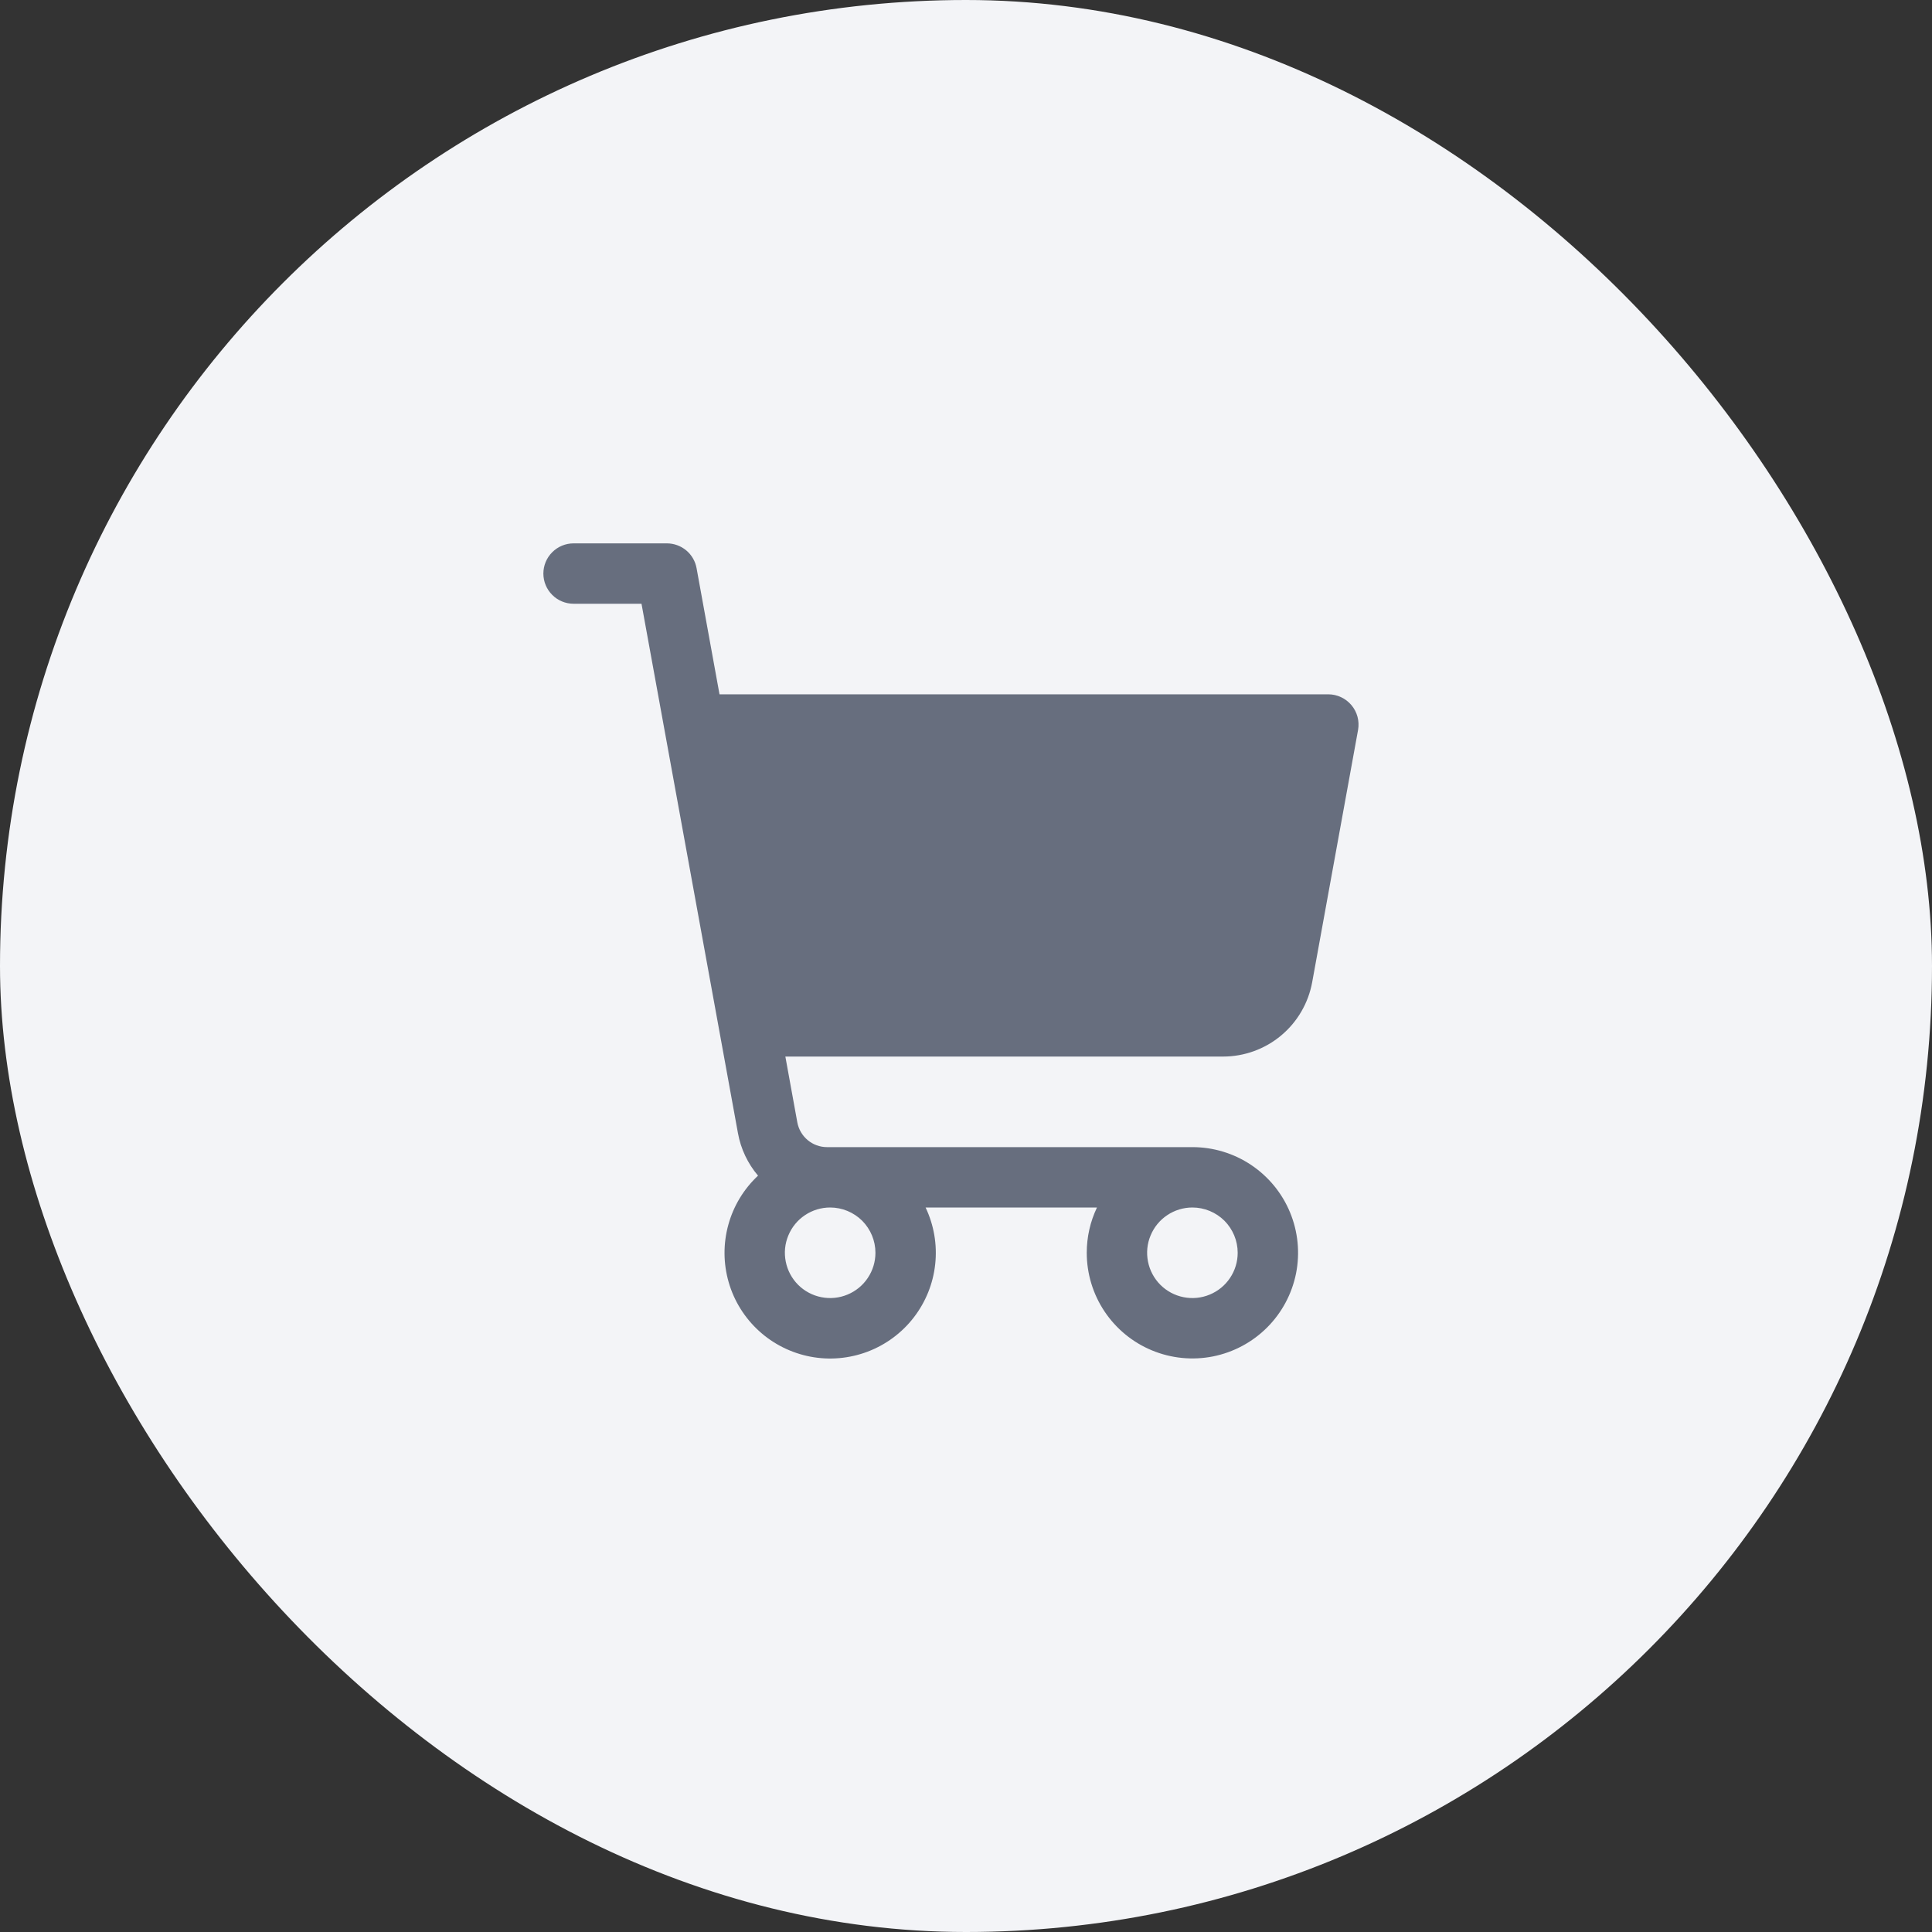
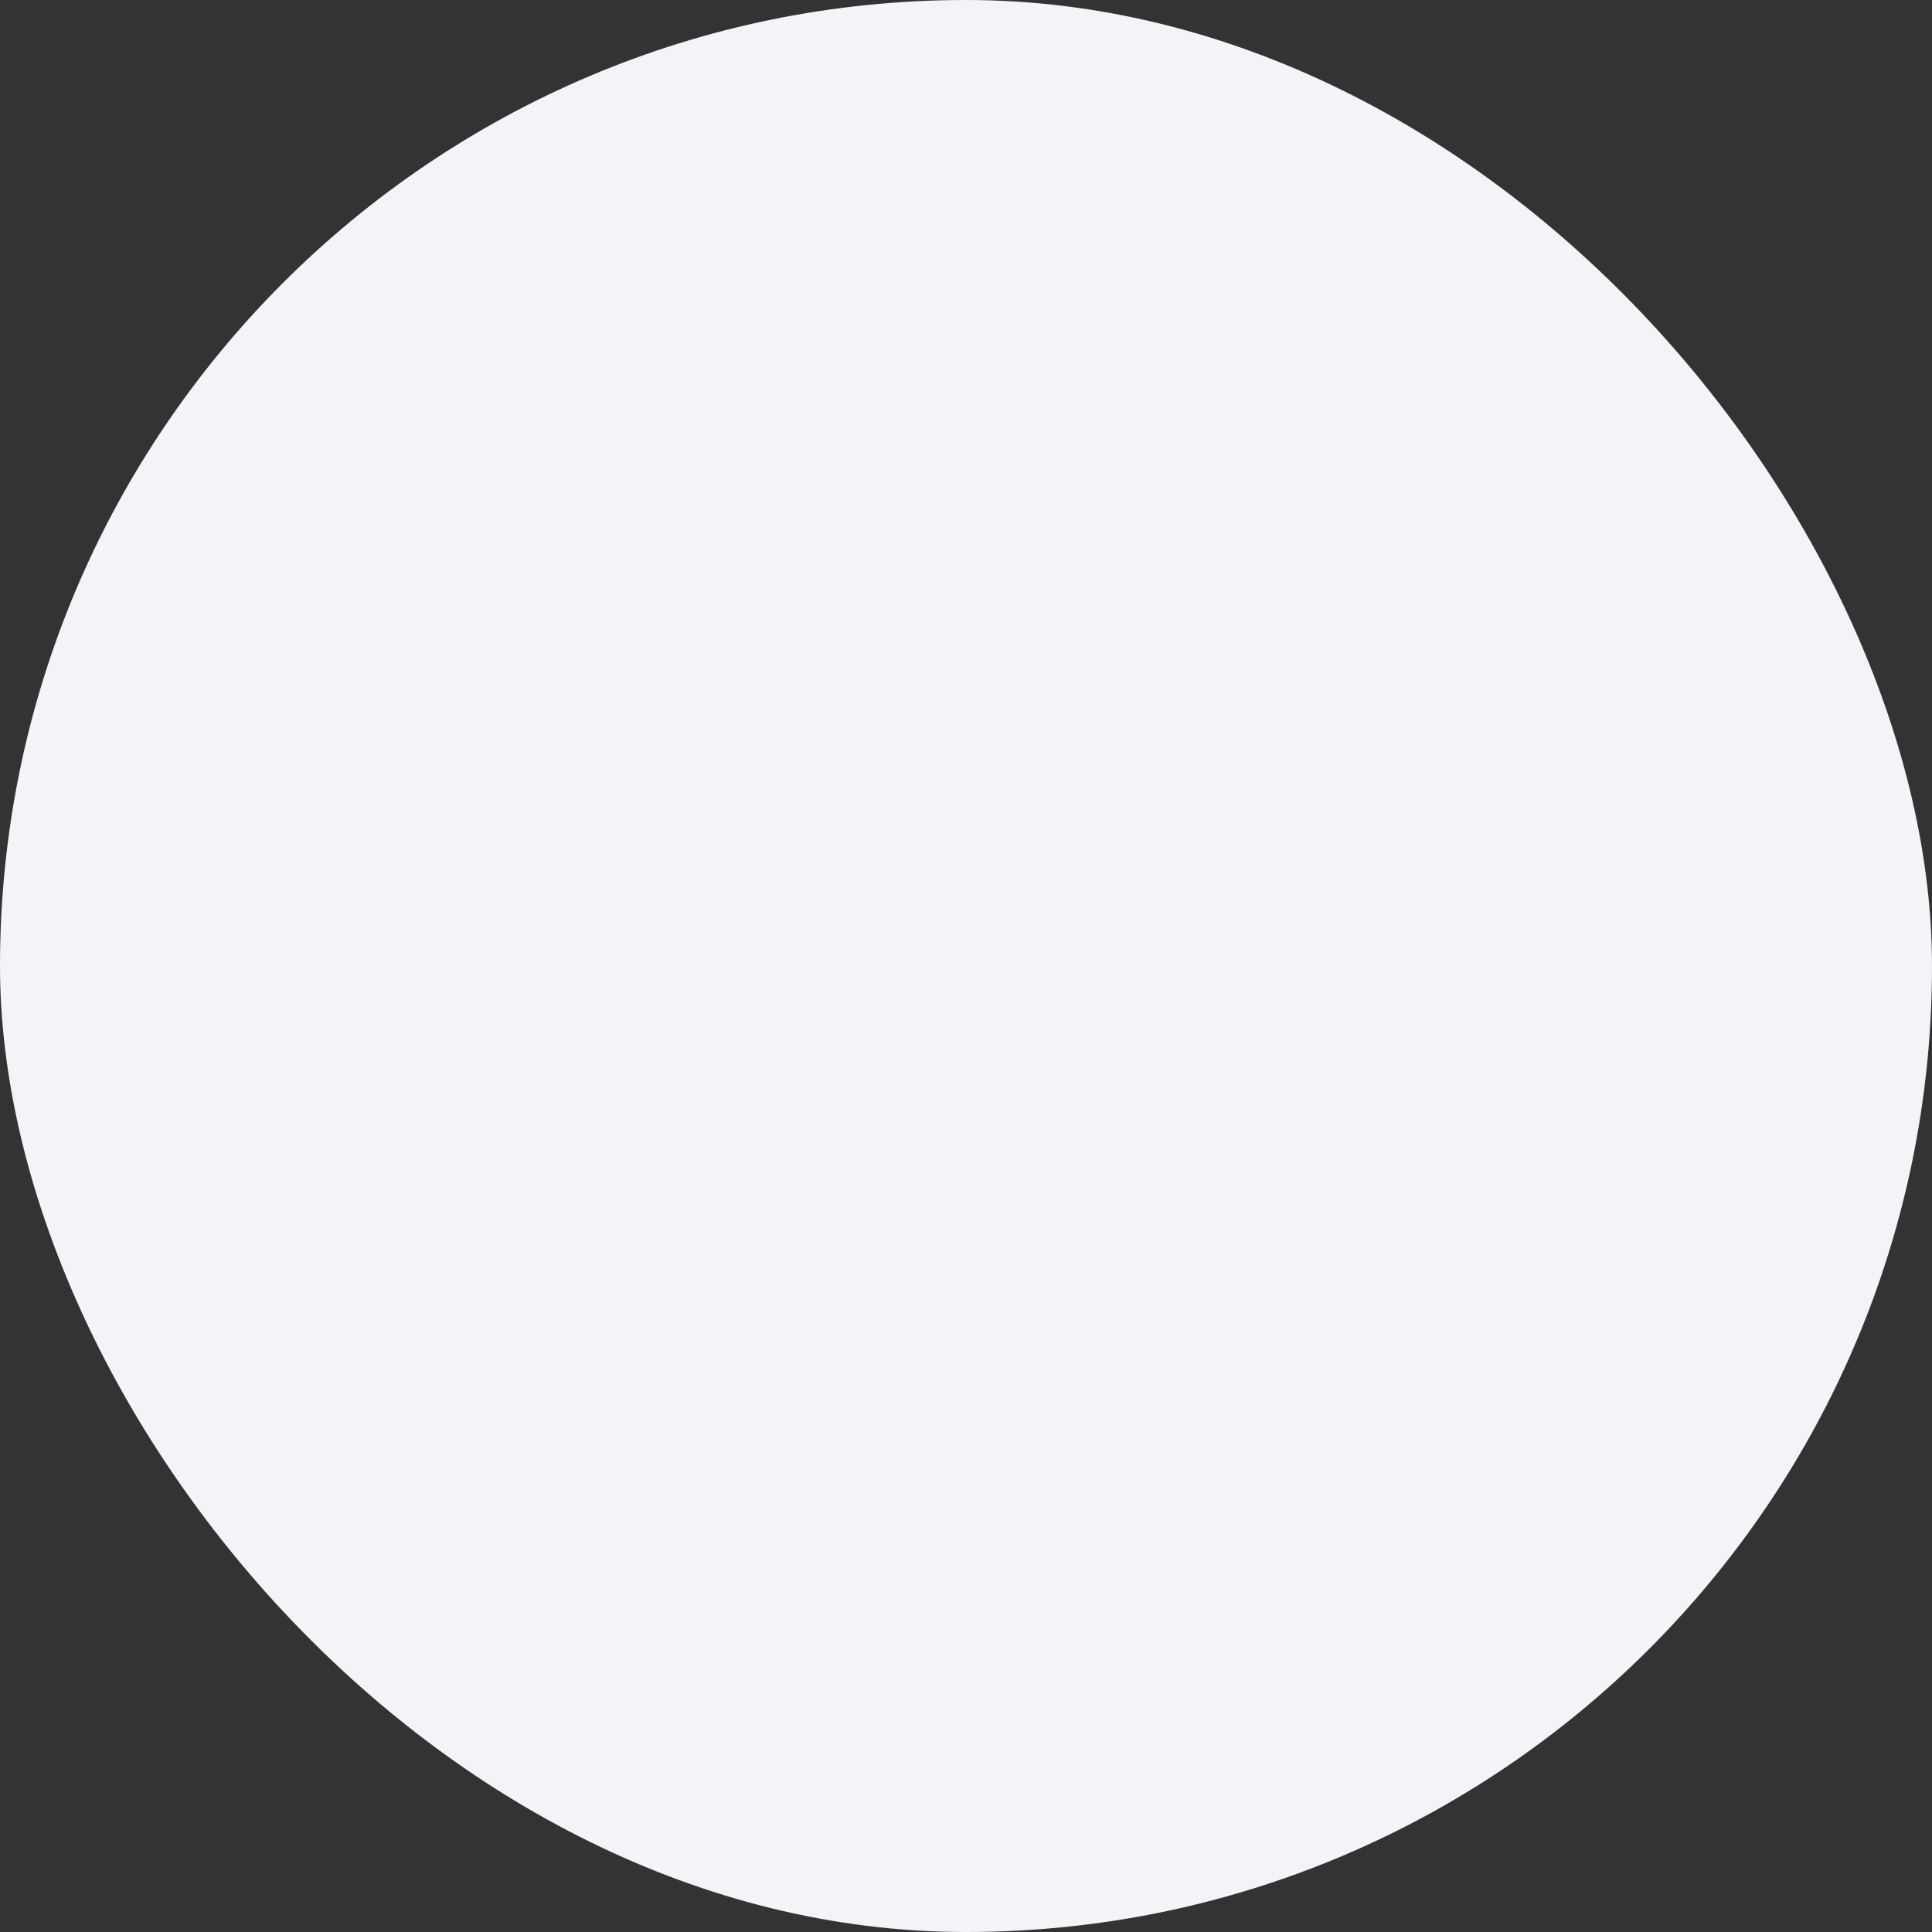
<svg xmlns="http://www.w3.org/2000/svg" width="48" height="48" viewBox="0 0 48 48" fill="none">
  <rect x="0" y="0" width="48" height="48" fill="#333333" stroke="none" />
  <rect width="48" height="48" rx="24" fill="#F3F4F7" />
-   <path d="M33.576 17.519C33.505 17.435 33.417 17.367 33.318 17.321C33.218 17.274 33.11 17.25 33 17.25H17.876L17.306 14.116C17.275 13.943 17.184 13.787 17.049 13.674C16.914 13.562 16.744 13.5 16.568 13.5H14.25C14.051 13.5 13.86 13.579 13.72 13.72C13.579 13.86 13.5 14.051 13.5 14.25C13.5 14.449 13.579 14.64 13.72 14.78C13.86 14.921 14.051 15 14.25 15H15.938L18.334 28.152C18.404 28.542 18.577 28.907 18.833 29.209C18.479 29.54 18.223 29.962 18.095 30.43C17.966 30.897 17.969 31.391 18.104 31.857C18.238 32.323 18.5 32.742 18.858 33.068C19.217 33.395 19.659 33.615 20.135 33.706C20.611 33.797 21.103 33.753 21.557 33.581C22.01 33.409 22.407 33.115 22.703 32.731C22.999 32.347 23.184 31.889 23.235 31.407C23.287 30.925 23.204 30.438 22.996 30H27.254C27.086 30.351 27 30.736 27 31.125C27 31.644 27.154 32.152 27.442 32.583C27.731 33.015 28.141 33.352 28.62 33.55C29.1 33.749 29.628 33.801 30.137 33.7C30.646 33.598 31.114 33.348 31.481 32.981C31.848 32.614 32.098 32.146 32.2 31.637C32.301 31.128 32.249 30.6 32.05 30.12C31.852 29.641 31.515 29.231 31.083 28.942C30.652 28.654 30.144 28.5 29.625 28.5H20.547C20.372 28.5 20.201 28.438 20.067 28.326C19.932 28.213 19.841 28.057 19.809 27.884L19.512 26.25H30.387C30.914 26.25 31.424 26.065 31.829 25.727C32.233 25.39 32.506 24.921 32.601 24.402L33.741 18.134C33.76 18.026 33.755 17.915 33.727 17.808C33.698 17.702 33.647 17.603 33.576 17.519ZM21.75 31.125C21.75 31.348 21.684 31.565 21.56 31.75C21.437 31.935 21.261 32.079 21.055 32.164C20.85 32.249 20.624 32.272 20.405 32.228C20.187 32.185 19.987 32.078 19.829 31.921C19.672 31.763 19.565 31.563 19.522 31.345C19.478 31.126 19.5 30.9 19.586 30.695C19.671 30.489 19.815 30.313 20 30.19C20.185 30.066 20.402 30 20.625 30C20.923 30 21.209 30.119 21.421 30.329C21.631 30.541 21.75 30.827 21.75 31.125ZM30.75 31.125C30.75 31.348 30.684 31.565 30.56 31.75C30.437 31.935 30.261 32.079 30.055 32.164C29.85 32.249 29.624 32.272 29.405 32.228C29.187 32.185 28.987 32.078 28.829 31.921C28.672 31.763 28.565 31.563 28.522 31.345C28.478 31.126 28.5 30.9 28.586 30.695C28.671 30.489 28.815 30.313 29 30.19C29.185 30.066 29.402 30 29.625 30C29.923 30 30.209 30.119 30.421 30.329C30.631 30.541 30.75 30.827 30.75 31.125Z" fill="#676E7E" />
</svg>